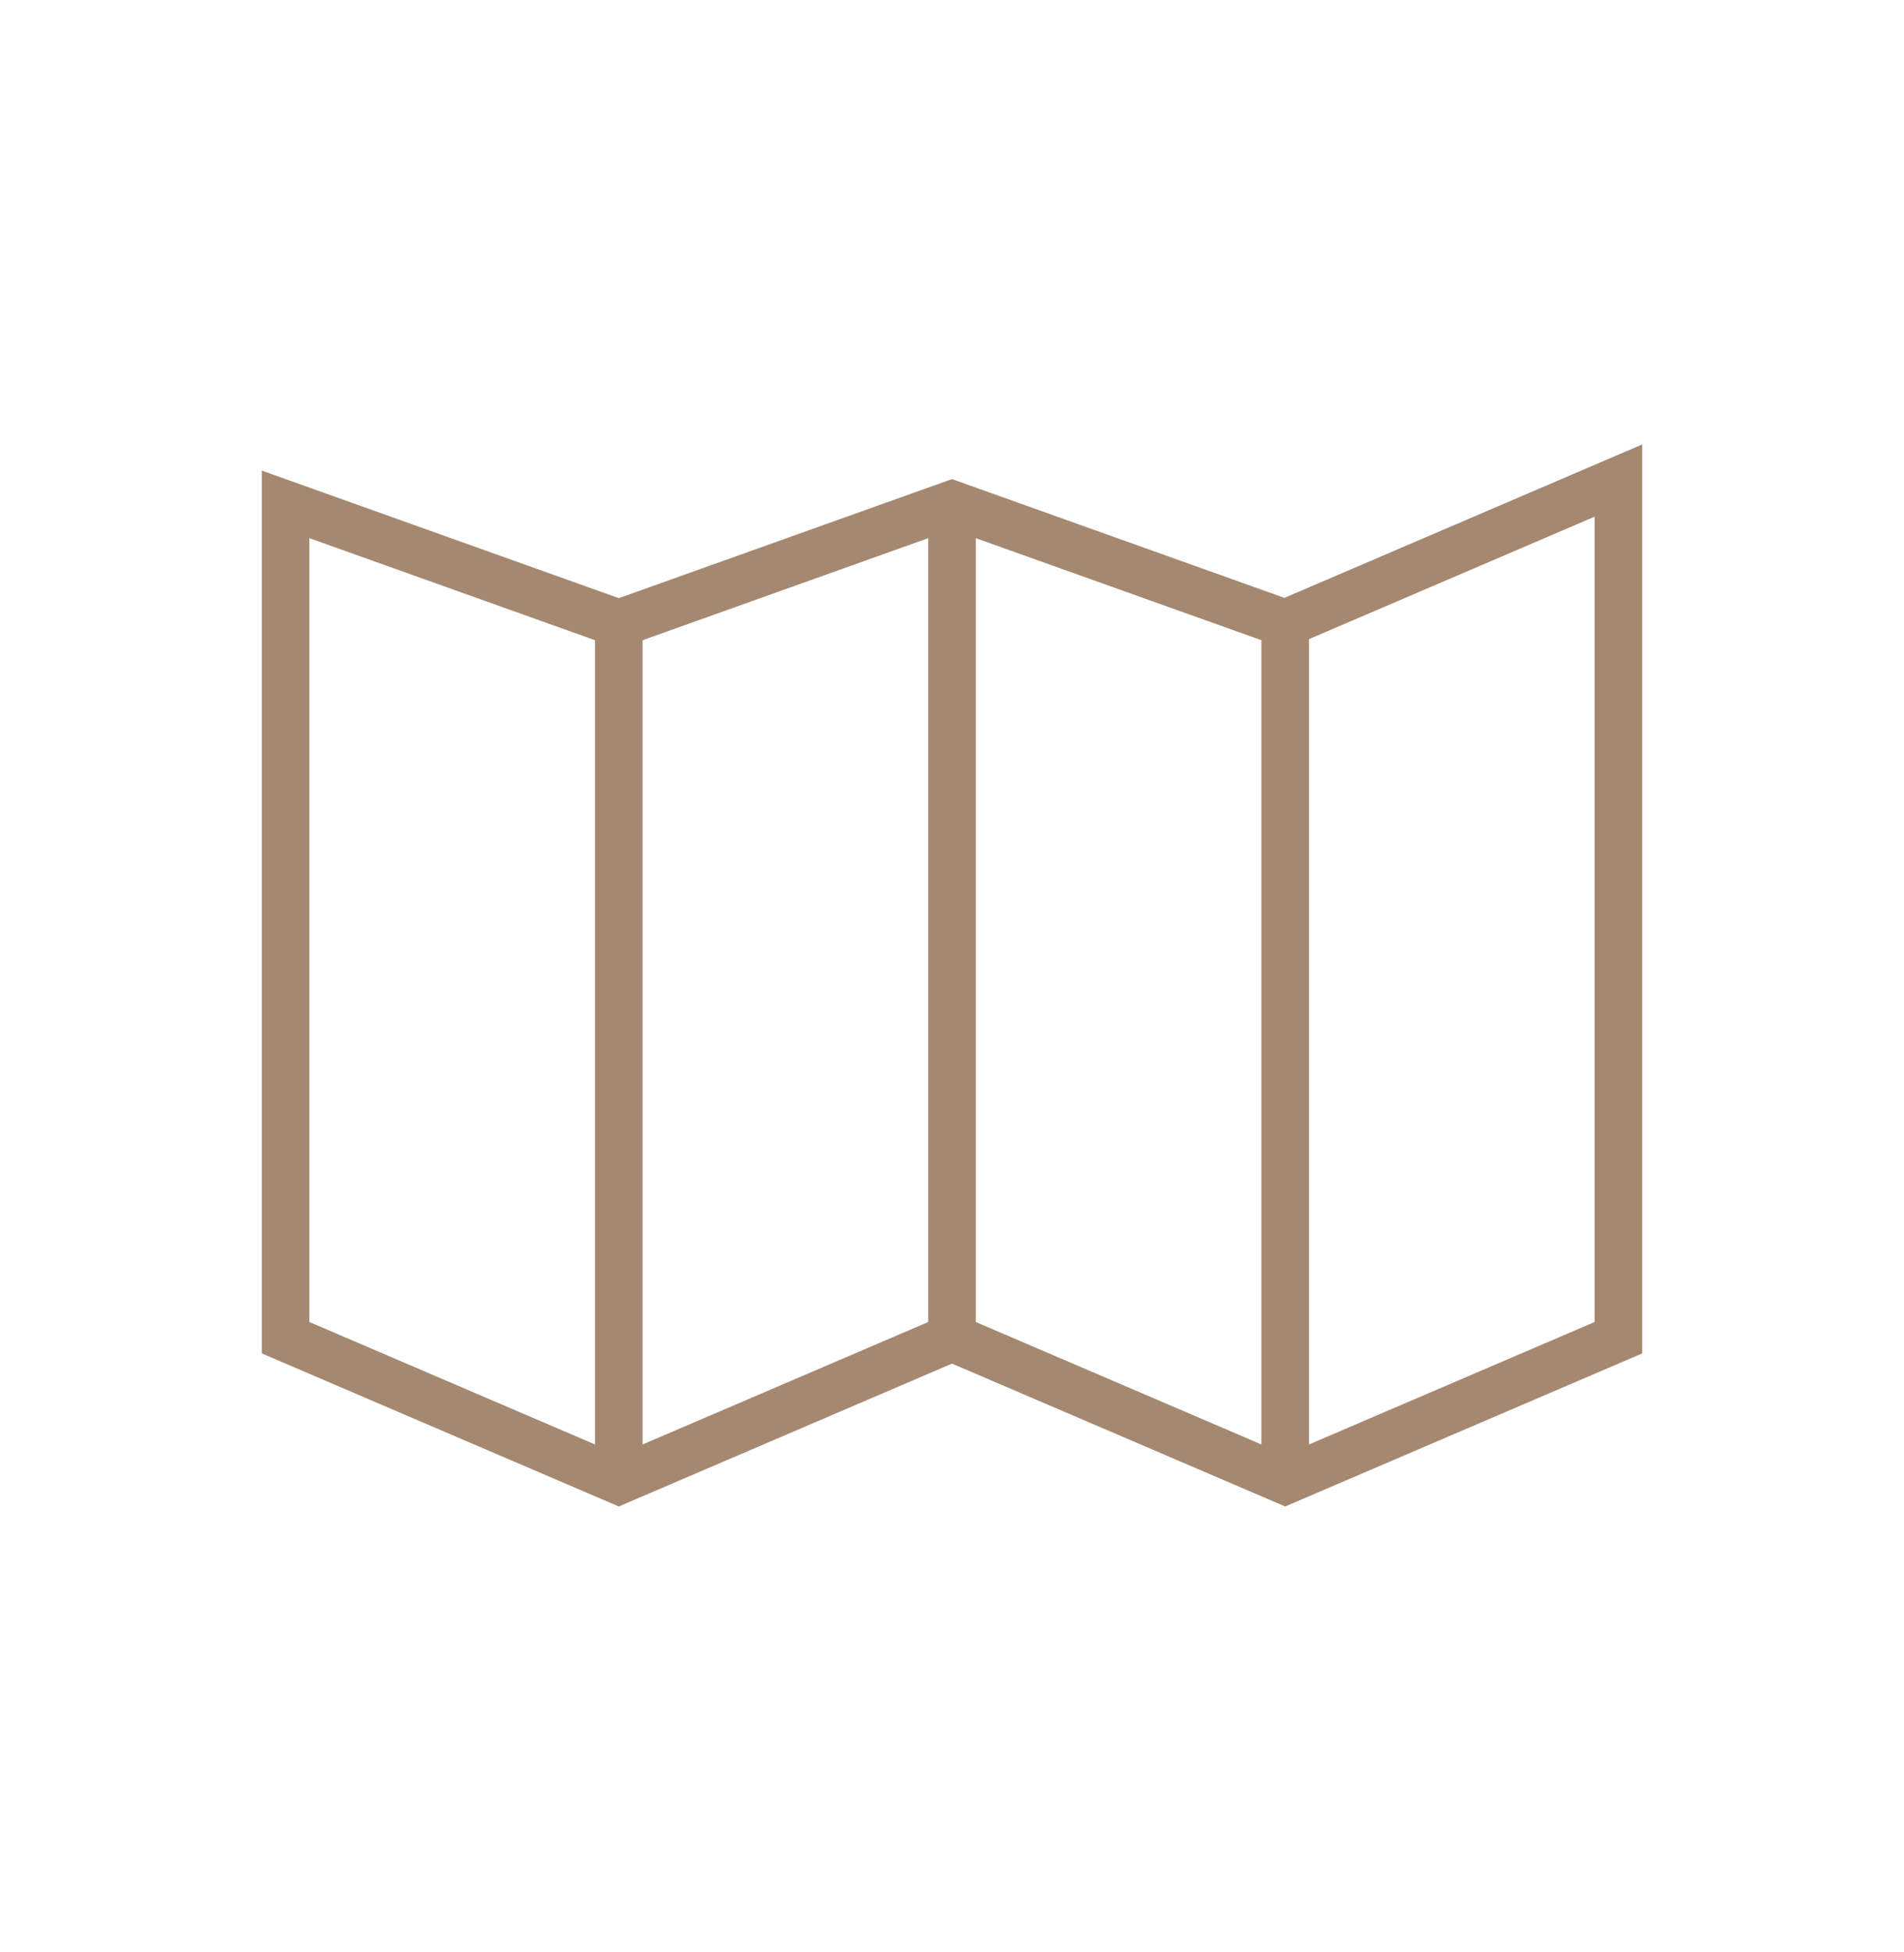
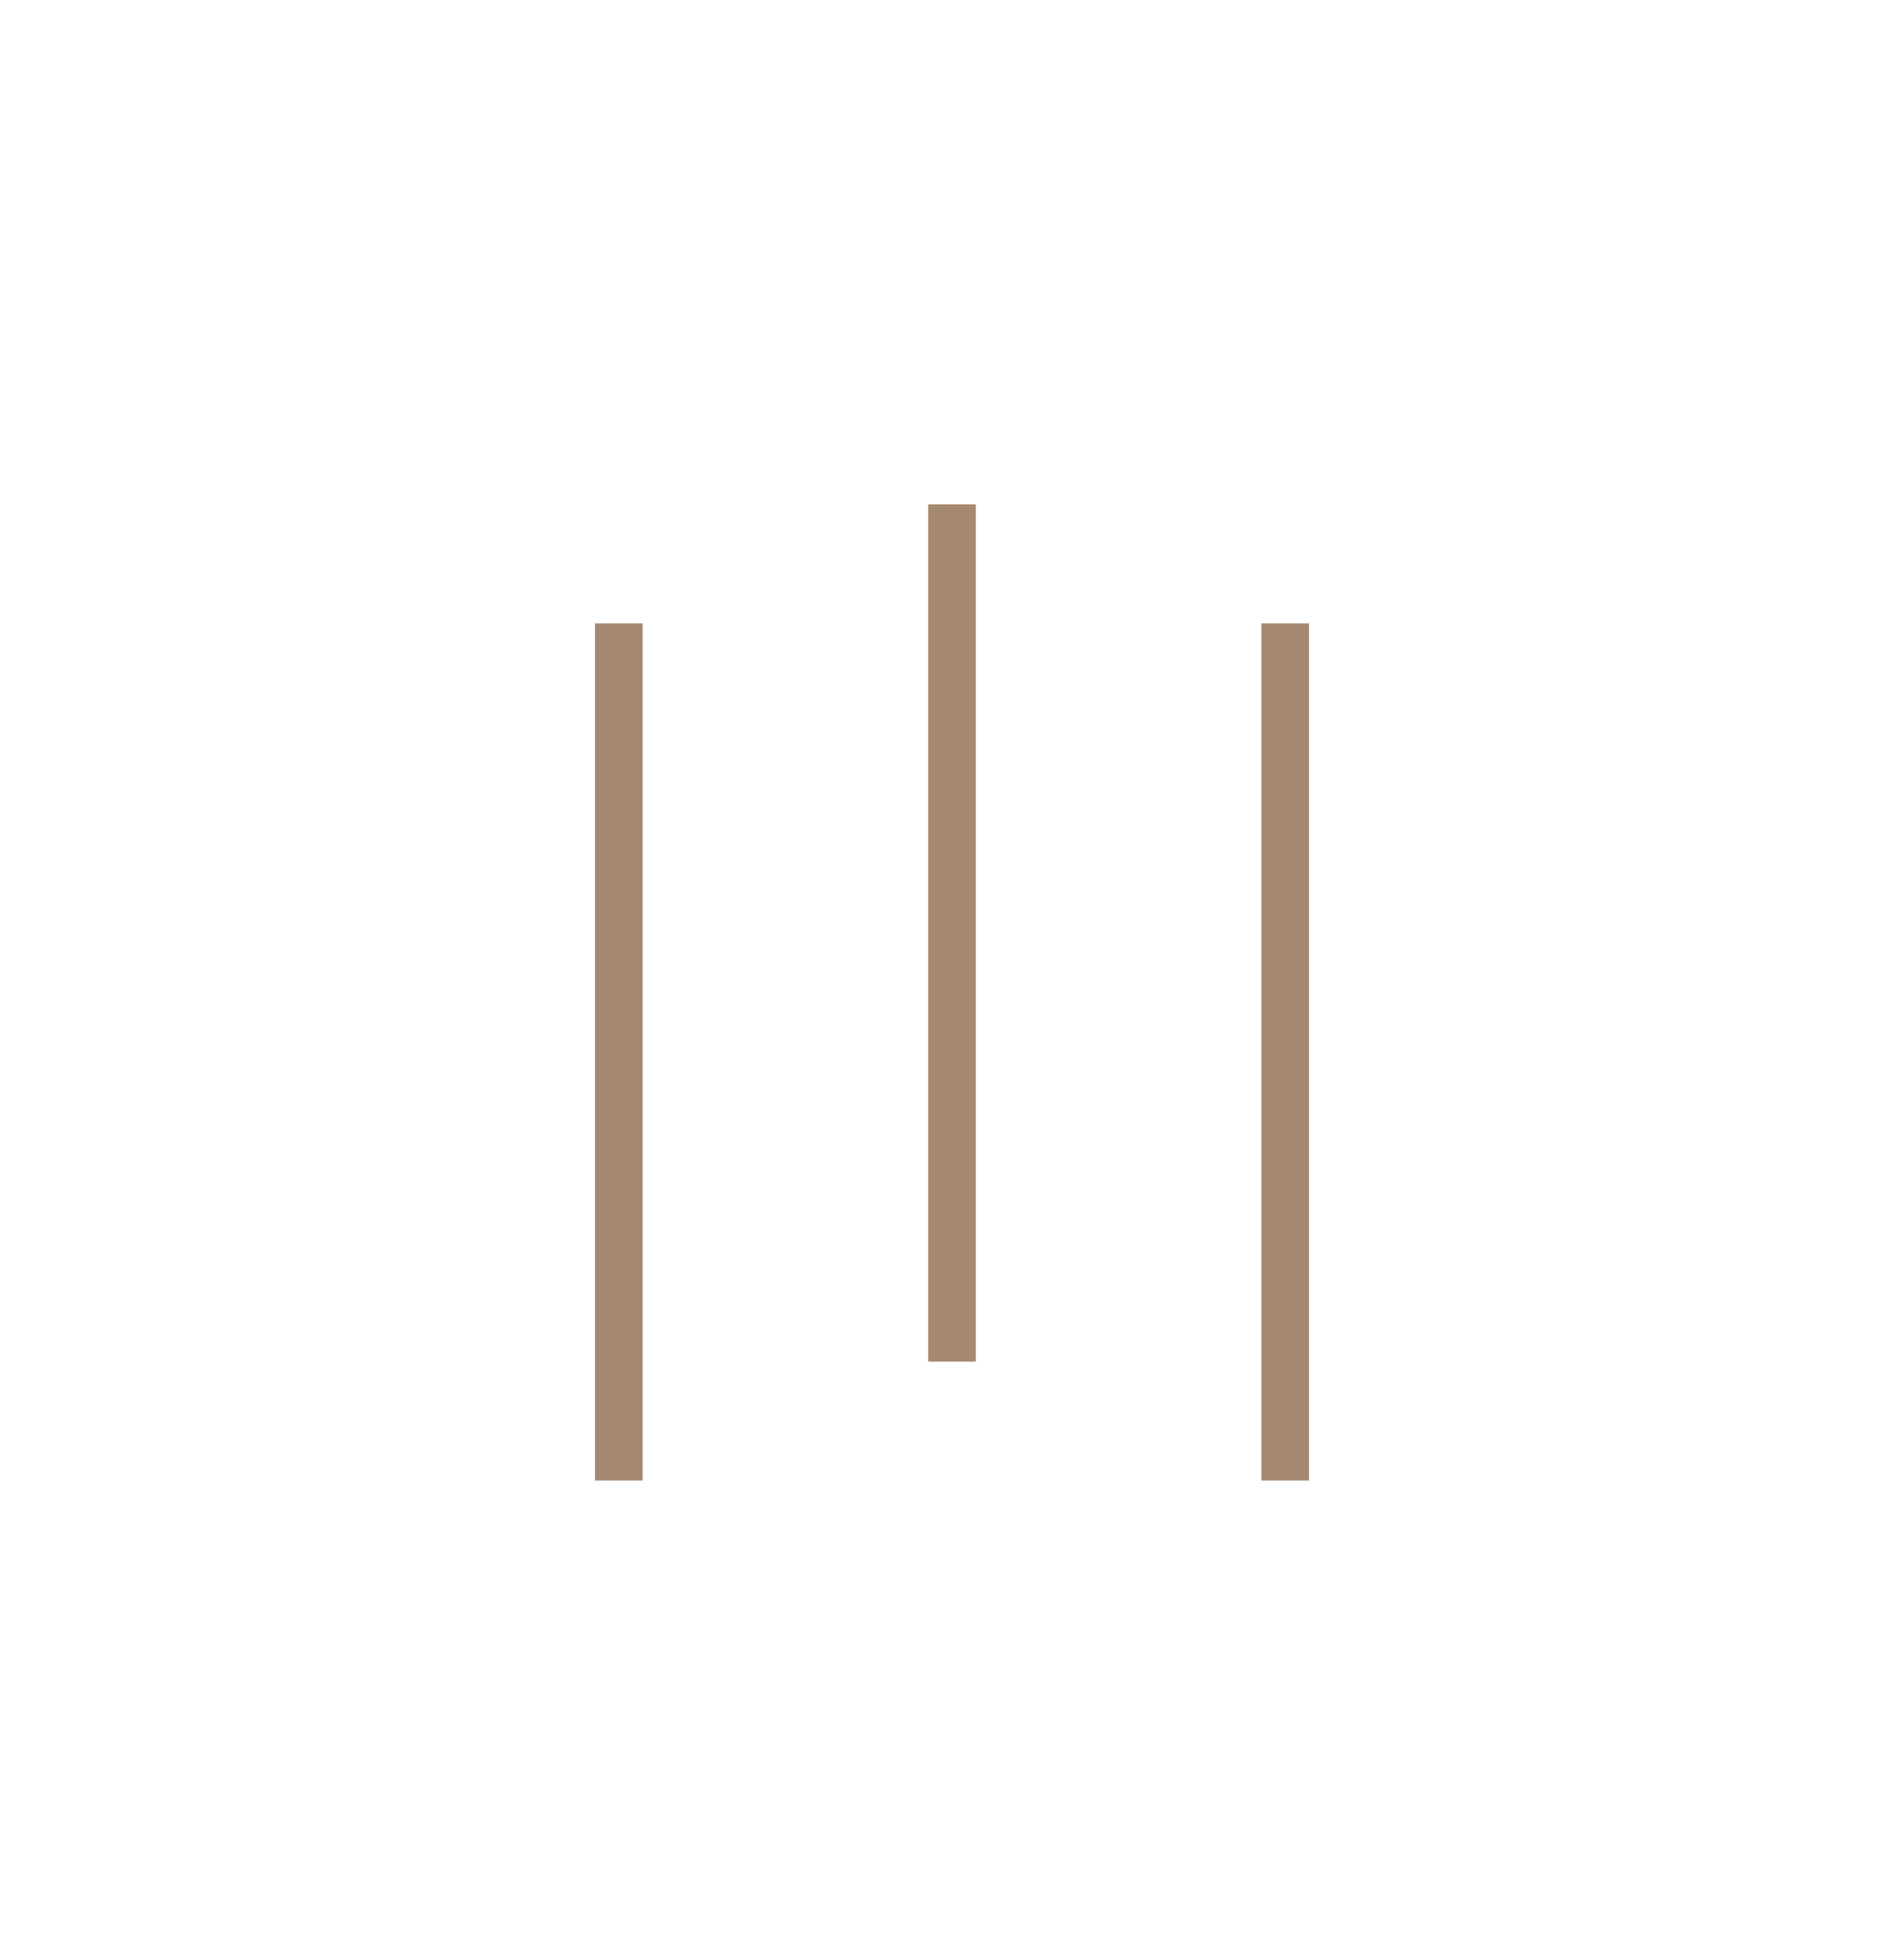
<svg xmlns="http://www.w3.org/2000/svg" width="40" height="41" viewBox="0 0 40 41" fill="none">
-   <path d="M6 28.092V10.592L13 13.092L20 10.592L27 13.092L34 10.092V28.092L27 31.092L20 28.092L13 31.092L6 28.092Z" stroke="#A58870" />
  <path d="M27 13.092V31.092M13 13.092V31.092M20 10.592V28.592" stroke="#A58870" />
</svg>